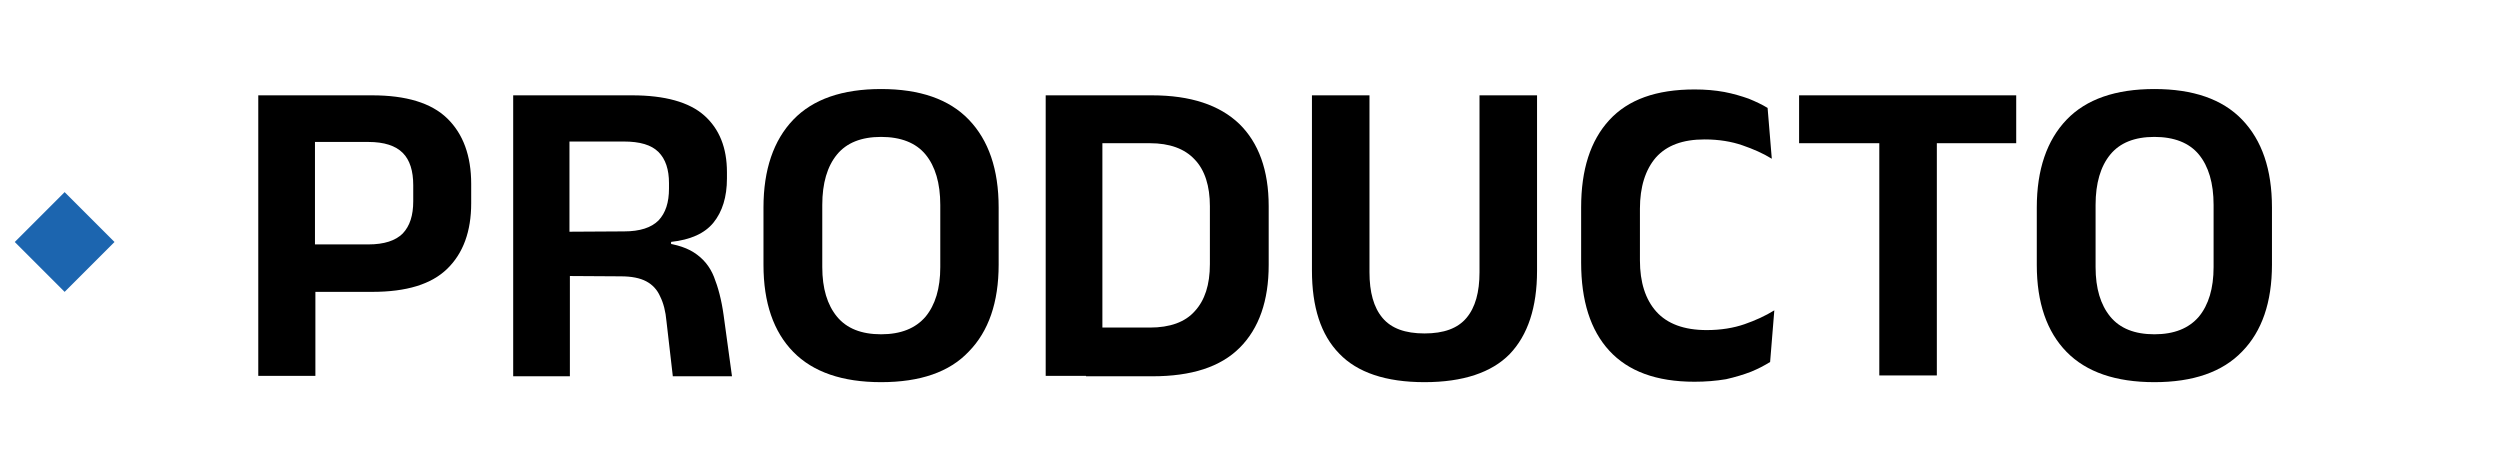
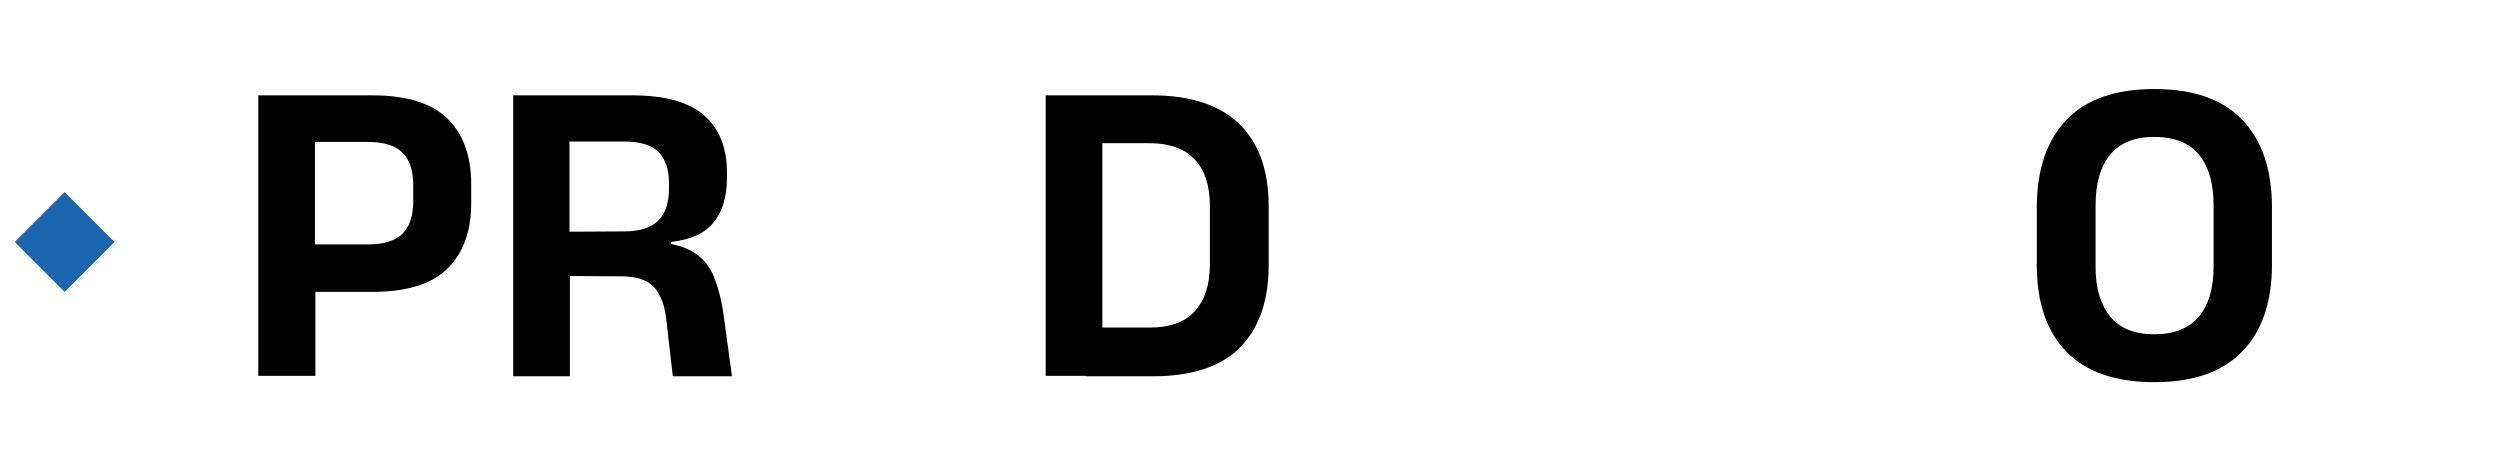
<svg xmlns="http://www.w3.org/2000/svg" id="Capa_1" x="0px" y="0px" viewBox="0 0 595.3 111.5" style="enable-background:new 0 0 595.3 111.5;" xml:space="preserve">
  <style type="text/css">	.st0{fill:#1C65AF;}</style>
  <g>
    <rect x="7" y="49.2" transform="matrix(0.707 -0.707 0.707 0.707 -36.222 27.788)" class="st0" width="16.8" height="16.8" />
    <g>
      <path d="M61.5,89.5V22.7H75v38.7l0.1,6.2v21.9H61.5z M70.7,69.4V58.2h17c3.8,0,6.5-0.9,8.2-2.6c1.7-1.8,2.5-4.3,2.5-7.7v-3.8   c0-3.4-0.8-6-2.5-7.7c-1.7-1.7-4.4-2.6-8.2-2.6H70.7V22.7h17.9c8.1,0,14.1,1.8,17.9,5.5c3.8,3.7,5.7,8.9,5.7,15.6v4.6   c0,6.7-1.9,11.9-5.7,15.6c-3.8,3.7-9.7,5.5-17.9,5.5H70.7z" />
      <path d="M122.2,89.5V22.7h13.4V59l0.1,5.1v25.5H122.2z M160.2,89.5l-1.5-13c-0.2-2.3-0.7-4.3-1.5-5.9c-0.7-1.6-1.8-2.8-3.3-3.6   c-1.5-0.8-3.5-1.2-6.1-1.2l-16.2-0.1V55.2l17-0.1c3.8,0,6.5-0.9,8.2-2.6c1.7-1.8,2.5-4.3,2.5-7.6v-1.3c0-3.2-0.8-5.7-2.5-7.4   c-1.7-1.7-4.4-2.5-8.3-2.5h-17V22.7h19c7.8,0,13.6,1.6,17.2,4.8c3.6,3.2,5.4,7.7,5.4,13.5v1.5c0,4.4-1.1,7.9-3.2,10.5   c-2.1,2.6-5.5,4.1-10.1,4.6v1.9l-3.8-1.9c4,0.3,7,1.1,9.2,2.5c2.2,1.4,3.8,3.3,4.8,5.8c1,2.5,1.8,5.5,2.3,9.1l2,14.6H160.2z" />
-       <path d="M209.8,91c-9.2,0-16.2-2.4-20.9-7.2c-4.7-4.8-7.1-11.7-7.1-20.7V49.4c0-9,2.4-16,7.1-20.9c4.7-4.9,11.7-7.3,20.9-7.3   c9.2,0,16.2,2.4,20.9,7.3c4.7,4.9,7.1,11.8,7.1,20.9V63c0,9-2.4,15.9-7.1,20.7C226.1,88.6,219.1,91,209.8,91z M209.8,79.6   c4.7,0,8.2-1.4,10.6-4.2c2.3-2.8,3.5-6.7,3.5-11.8V48.8c0-5.2-1.2-9.2-3.5-12c-2.3-2.8-5.9-4.2-10.6-4.2c-4.7,0-8.2,1.4-10.5,4.2   c-2.3,2.8-3.5,6.8-3.5,12v14.8c0,5.1,1.2,9,3.5,11.8C201.6,78.2,205.1,79.6,209.8,79.6z" />
      <path d="M249,89.5V22.7h13.5v66.8H249z M258.6,89.5V78h15.2c4.8,0,8.4-1.3,10.7-3.9c2.4-2.6,3.6-6.3,3.6-11.2V49.1   c0-4.8-1.2-8.6-3.6-11.1c-2.4-2.6-6-3.9-10.7-3.9h-15.2V22.7h15.7c9.2,0,16.1,2.3,20.8,6.8c4.6,4.5,7,11,7,19.6v14   c0,8.5-2.3,15.1-6.9,19.7c-4.6,4.6-11.5,6.8-20.8,6.8H258.6z" />
-       <path d="M339.2,91c-9.2,0-16-2.3-20.3-6.8c-4.4-4.5-6.5-11.1-6.5-19.8V22.7h13.7v42.1c0,4.8,1,8.4,3.1,10.9   c2.1,2.5,5.4,3.7,10,3.7c4.6,0,7.9-1.2,10-3.7c2.1-2.5,3.1-6.1,3.1-10.9V22.7h13.7v41.8c0,8.7-2.2,15.3-6.5,19.8   C355.2,88.7,348.4,91,339.2,91z" />
-       <path d="M403.5,90.9c-9.1,0-15.8-2.5-20.3-7.4c-4.5-4.9-6.7-11.9-6.7-21V49.4c0-9,2.2-15.9,6.7-20.8c4.5-4.9,11.2-7.3,20.3-7.3   c2.6,0,4.9,0.2,7.1,0.6c2.1,0.4,4.1,1,5.8,1.6c1.7,0.7,3.2,1.4,4.5,2.2l1,12.1c-2.1-1.3-4.4-2.3-7-3.2c-2.6-0.9-5.6-1.4-9-1.4   c-5.2,0-9,1.4-11.6,4.3c-2.5,2.9-3.8,7-3.8,12.2V62c0,5.2,1.3,9.3,3.9,12.2c2.6,2.9,6.6,4.4,12,4.4c3.4,0,6.4-0.5,9-1.4   c2.6-0.9,5-2,7.1-3.3l-1,12.3c-1.3,0.8-2.8,1.6-4.5,2.3c-1.8,0.7-3.8,1.3-6,1.8C408.6,90.7,406.1,90.9,403.5,90.9z" />
-       <path d="M428.4,34.1V22.7h51.7v11.4H428.4z M447.5,89.5V25.2h13.7v64.2H447.5z" />
      <path d="M513,91c-9.2,0-16.2-2.4-20.9-7.2c-4.7-4.8-7.1-11.7-7.1-20.7V49.4c0-9,2.4-16,7.1-20.9c4.7-4.9,11.7-7.3,20.9-7.3   c9.2,0,16.2,2.4,20.9,7.3c4.7,4.9,7.1,11.8,7.1,20.9V63c0,9-2.4,15.9-7.1,20.7C529.2,88.6,522.2,91,513,91z M513,79.6   c4.7,0,8.2-1.4,10.6-4.2c2.3-2.8,3.5-6.7,3.5-11.8V48.8c0-5.2-1.2-9.2-3.5-12c-2.3-2.8-5.9-4.2-10.6-4.2c-4.7,0-8.2,1.4-10.5,4.2   c-2.3,2.8-3.5,6.8-3.5,12v14.8c0,5.1,1.2,9,3.5,11.8C504.8,78.2,508.3,79.6,513,79.6z" />
    </g>
  </g>
</svg>